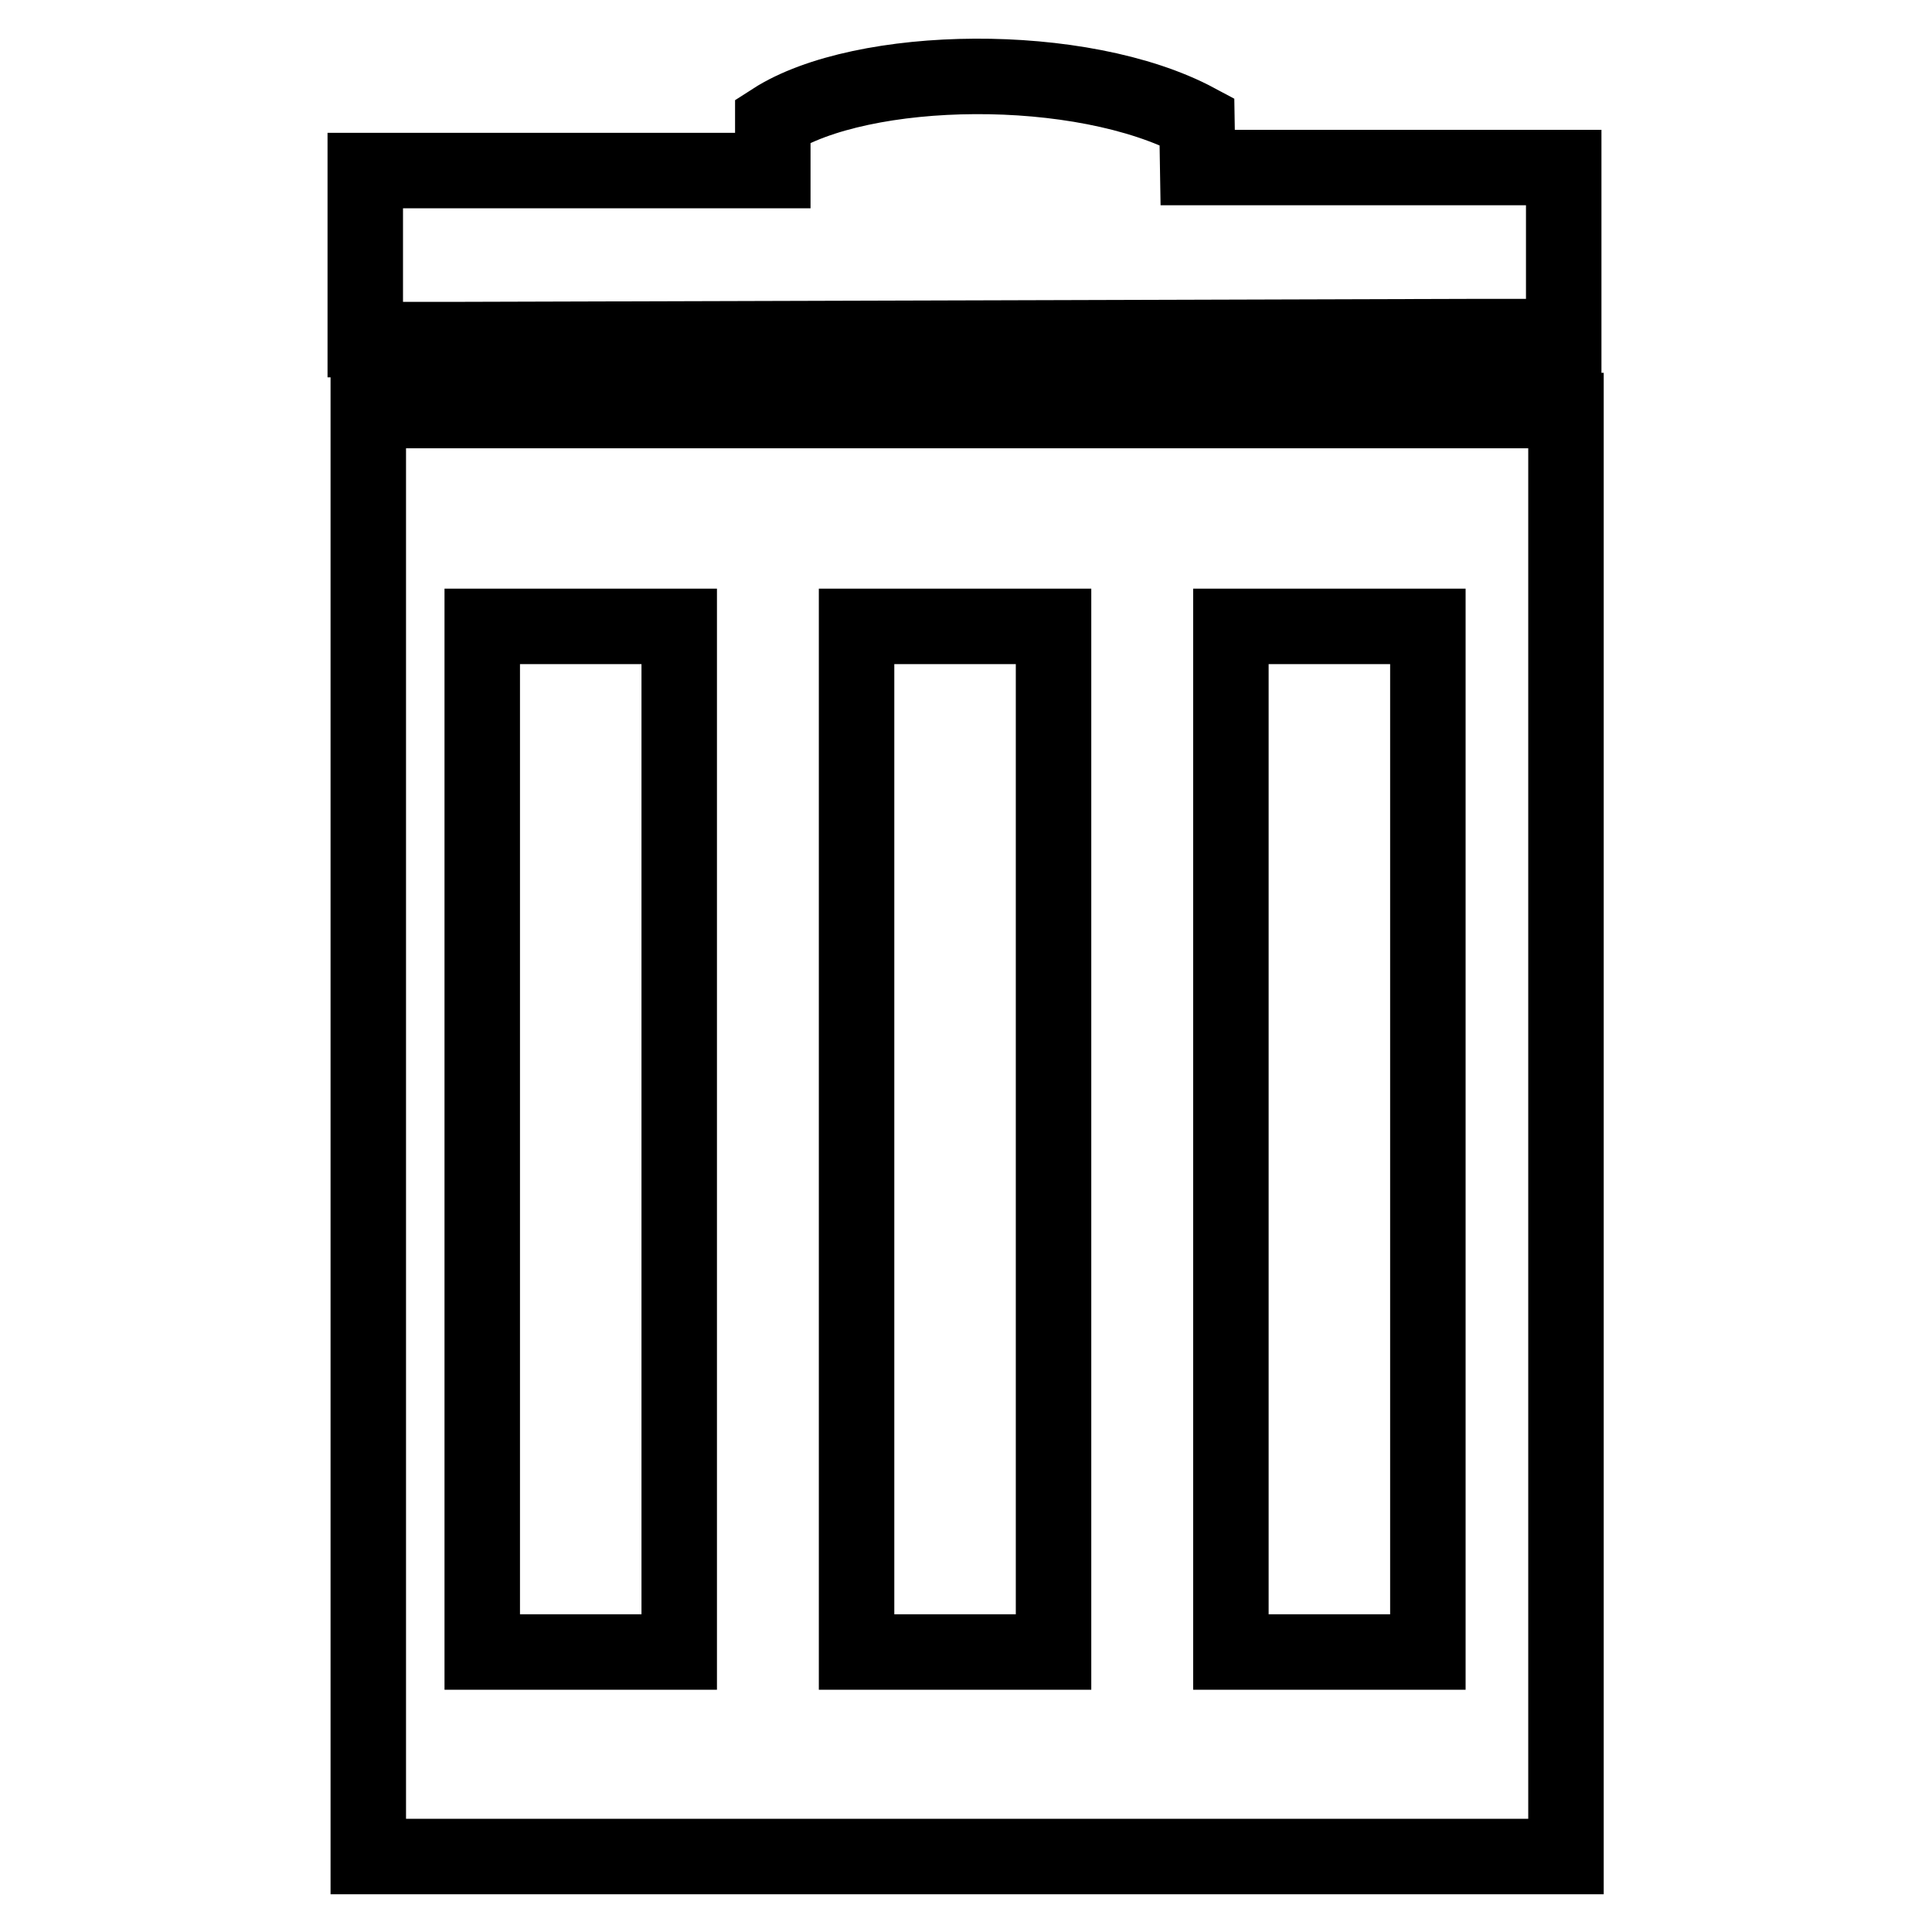
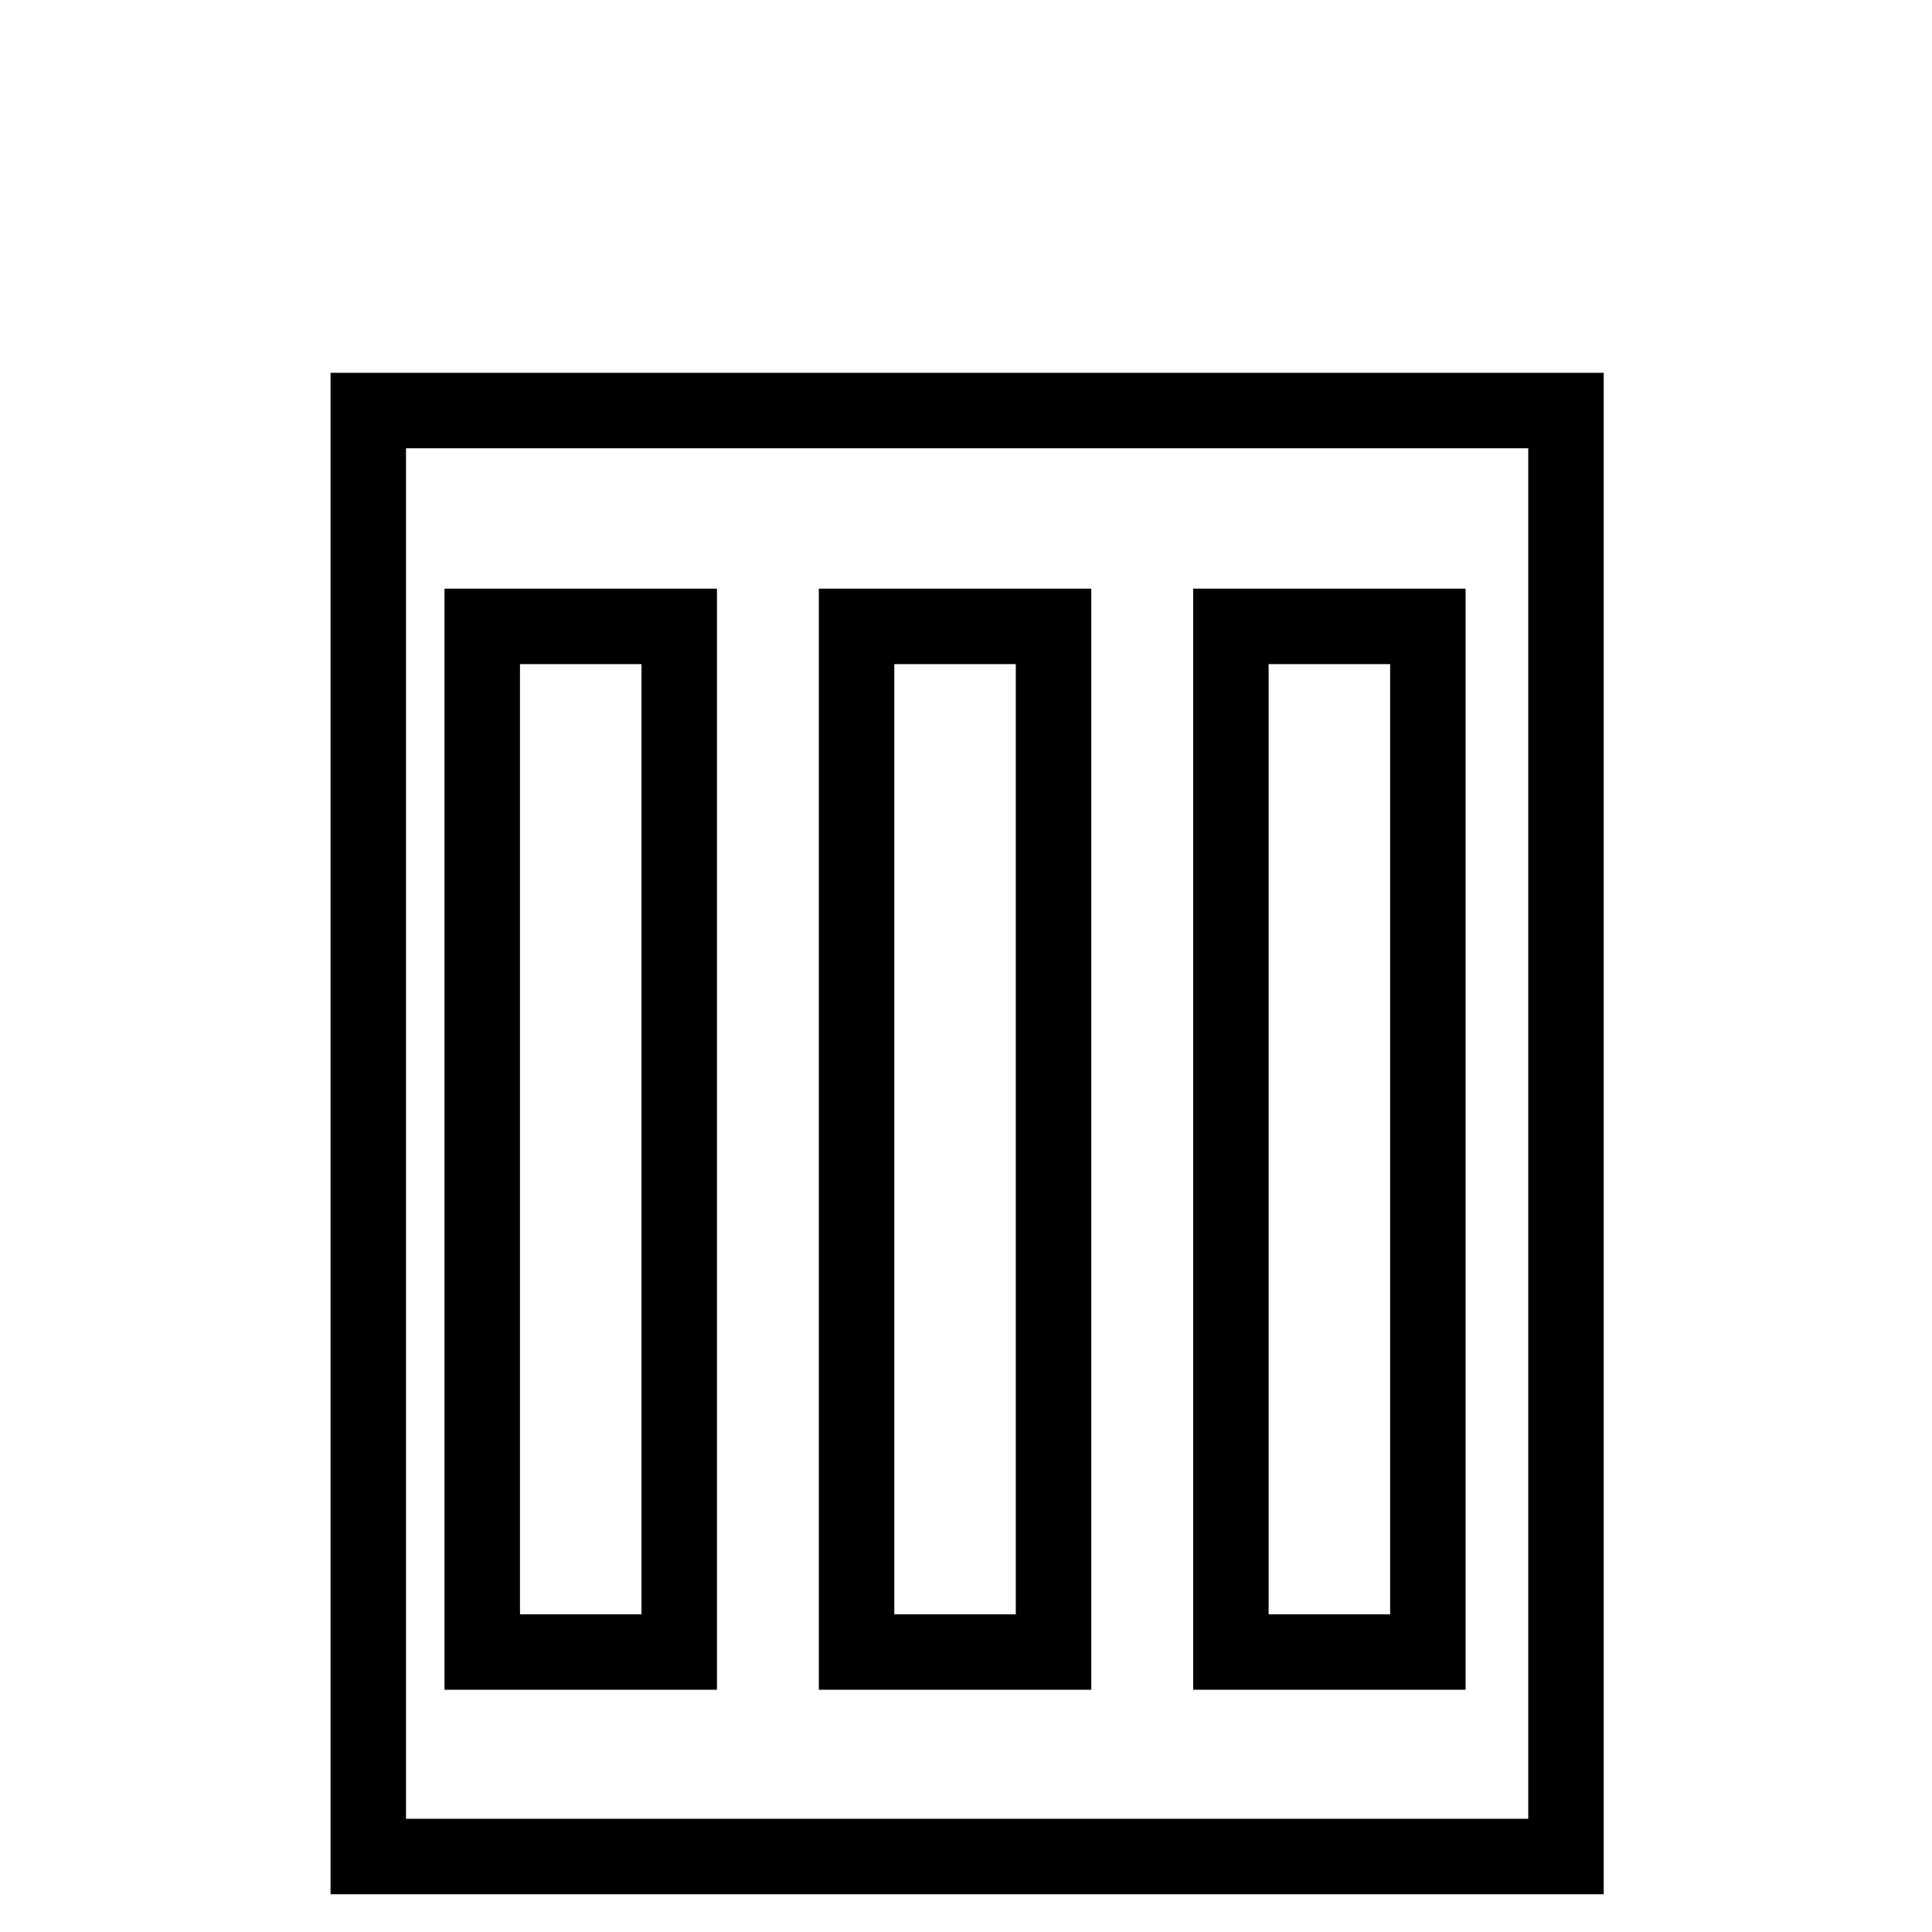
<svg xmlns="http://www.w3.org/2000/svg" version="1.1" x="0px" y="0px" viewBox="0 0 256 256" enable-background="new 0 0 256 256" xml:space="preserve">
  <g>
    <g>
      <g>
        <path stroke-width="10" fill-opacity="0" stroke="#000000" d="M48.8,54.4V246h158.7V54.4H48.8z M90,218.9H63.9V83H90V218.9z M139.6,218.9h-26.1V83h26.1V218.9L139.6,218.9z M189.2,218.9h-26.1V83h26.1L189.2,218.9L189.2,218.9z" />
-         <path stroke-width="10" fill-opacity="0" stroke="#000000" d="M196,44.6l11.2,0l0-22.4l-48.5,0l-0.1-6.1c-15.3-8.2-44.4-7.7-56.2-0.1v6.6h-54l0,22.4h11.2L196,44.6z" />
        <g />
        <g />
        <g />
        <g />
        <g />
        <g />
        <g />
        <g />
        <g />
        <g />
        <g />
        <g />
        <g />
        <g />
        <g />
      </g>
      <g />
      <g />
      <g />
      <g />
      <g />
      <g />
      <g />
      <g />
      <g />
      <g />
      <g />
      <g />
      <g />
      <g />
      <g />
    </g>
  </g>
</svg>